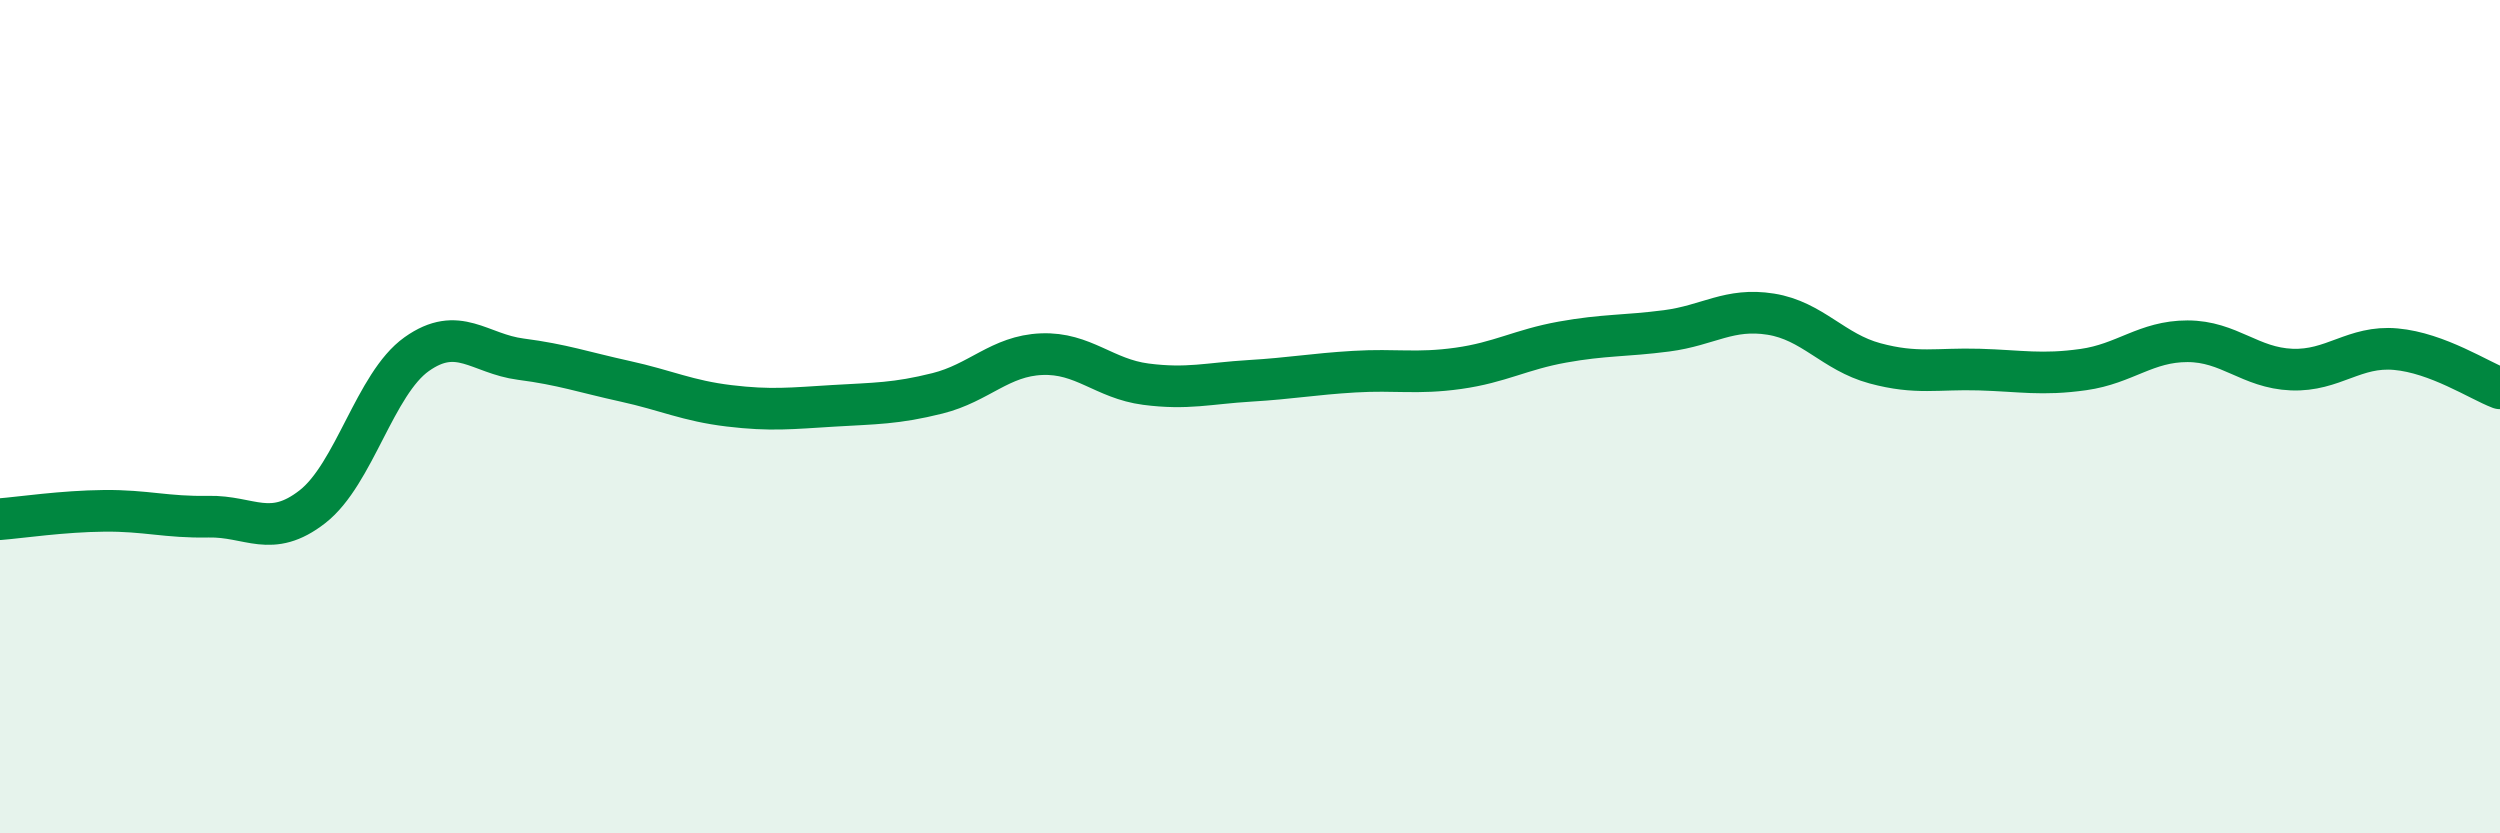
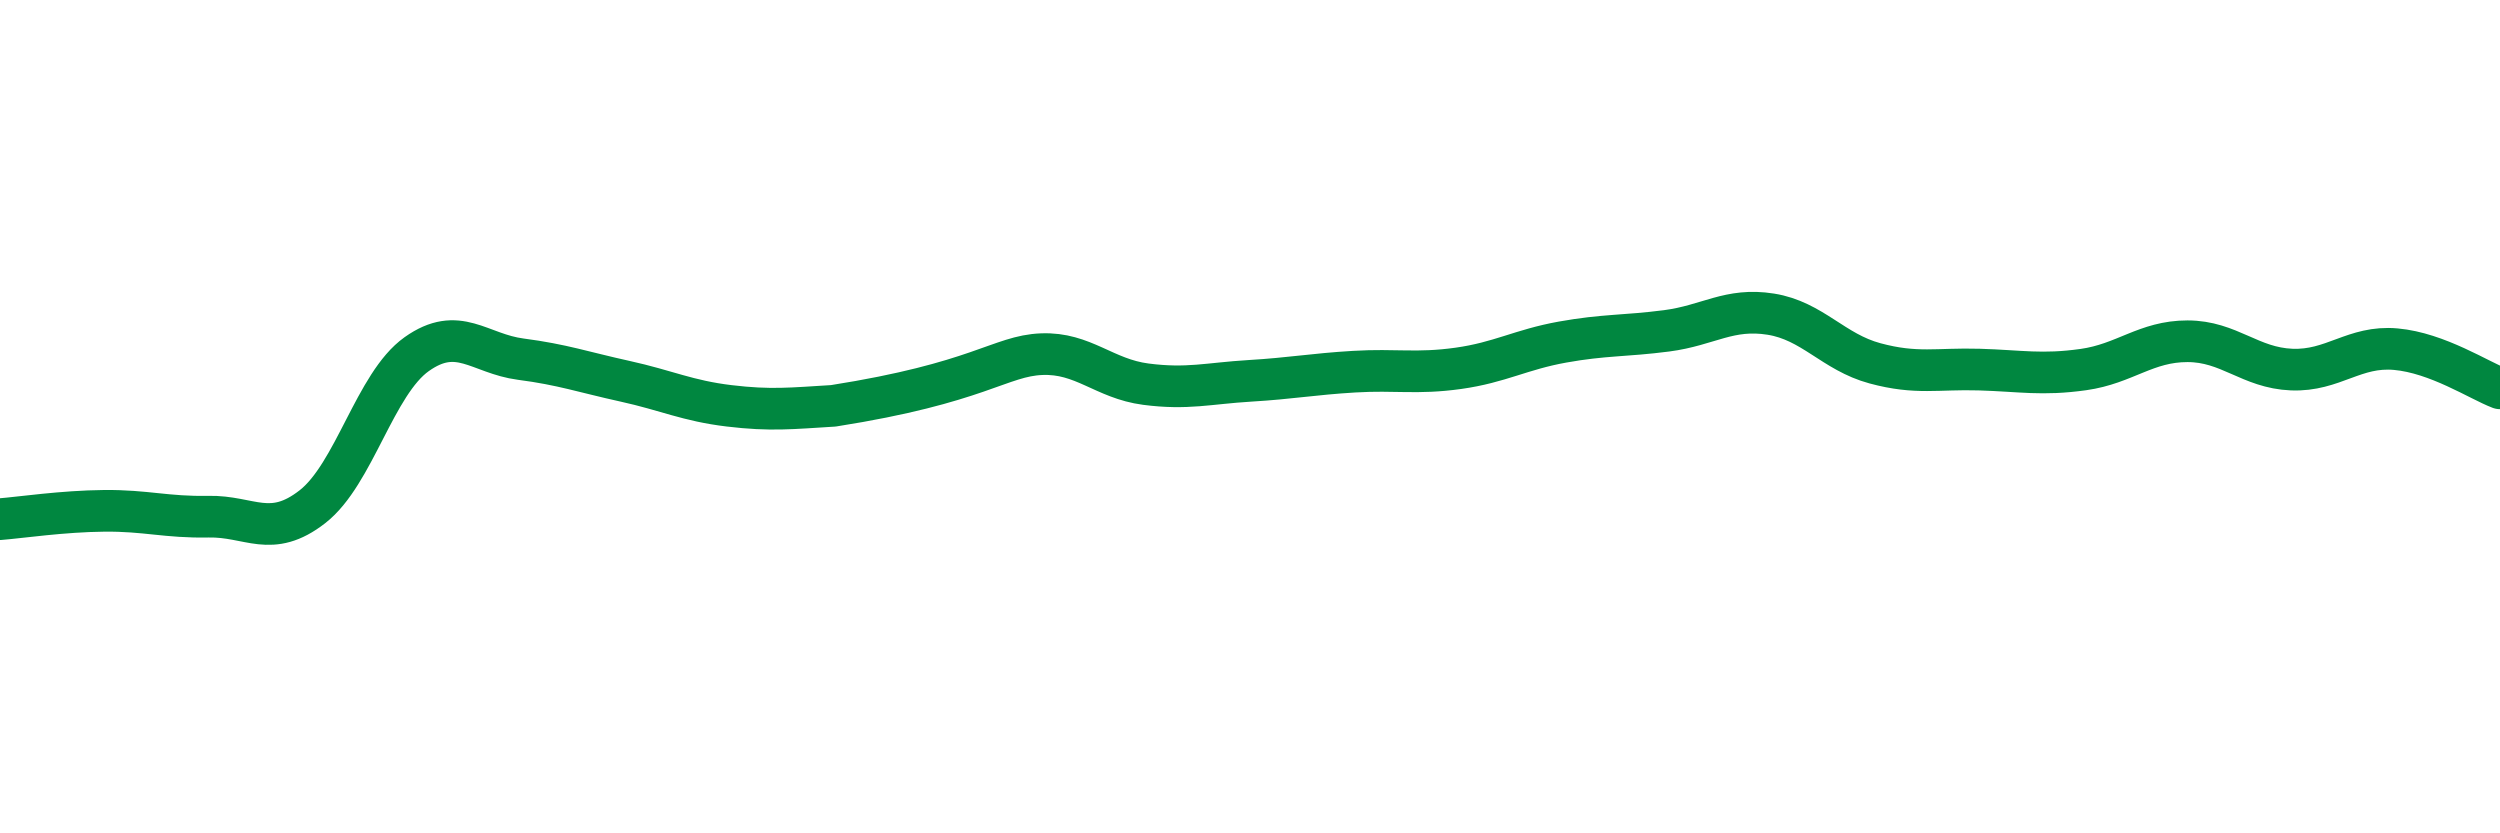
<svg xmlns="http://www.w3.org/2000/svg" width="60" height="20" viewBox="0 0 60 20">
-   <path d="M 0,12.46 C 0.5,12.42 1.5,12.27 2.5,12.26 C 3.5,12.25 4,12.42 5,12.4 C 6,12.38 6.5,12.94 7.5,12.16 C 8.5,11.38 9,9.21 10,8.5 C 11,7.79 11.5,8.49 12.5,8.62 C 13.5,8.75 14,8.93 15,9.15 C 16,9.37 16.5,9.62 17.5,9.74 C 18.5,9.86 19,9.8 20,9.74 C 21,9.68 21.5,9.69 22.5,9.44 C 23.5,9.19 24,8.54 25,8.5 C 26,8.46 26.5,9.09 27.5,9.22 C 28.5,9.35 29,9.2 30,9.14 C 31,9.08 31.5,8.98 32.5,8.92 C 33.5,8.86 34,8.98 35,8.84 C 36,8.7 36.5,8.39 37.5,8.21 C 38.5,8.03 39,8.07 40,7.94 C 41,7.81 41.5,7.38 42.5,7.54 C 43.5,7.7 44,8.45 45,8.72 C 46,8.99 46.5,8.84 47.5,8.87 C 48.5,8.9 49,9.01 50,8.87 C 51,8.73 51.5,8.19 52.5,8.19 C 53.5,8.19 54,8.83 55,8.87 C 56,8.91 56.5,8.29 57.5,8.38 C 58.5,8.47 59.5,9.13 60,9.32L60 20L0 20Z" fill="#008740" opacity="0.1" stroke-linecap="round" stroke-linejoin="round" />
-   <path d="M 0,12.46 C 0.5,12.42 1.5,12.27 2.5,12.26 C 3.5,12.25 4,12.42 5,12.4 C 6,12.38 6.5,12.94 7.5,12.16 C 8.5,11.38 9,9.21 10,8.5 C 11,7.79 11.5,8.49 12.5,8.62 C 13.5,8.75 14,8.93 15,9.15 C 16,9.37 16.5,9.62 17.5,9.74 C 18.5,9.86 19,9.8 20,9.74 C 21,9.68 21.5,9.69 22.5,9.44 C 23.5,9.19 24,8.54 25,8.5 C 26,8.46 26.5,9.09 27.5,9.22 C 28.5,9.35 29,9.2 30,9.14 C 31,9.08 31.5,8.98 32.5,8.92 C 33.5,8.86 34,8.98 35,8.84 C 36,8.7 36.5,8.39 37.5,8.21 C 38.5,8.03 39,8.07 40,7.94 C 41,7.81 41.5,7.38 42.5,7.54 C 43.5,7.7 44,8.45 45,8.72 C 46,8.99 46.5,8.84 47.5,8.87 C 48.5,8.9 49,9.01 50,8.87 C 51,8.73 51.5,8.19 52.5,8.19 C 53.5,8.19 54,8.83 55,8.87 C 56,8.91 56.5,8.29 57.5,8.38 C 58.5,8.47 59.5,9.13 60,9.32" stroke="#008740" stroke-width="1" fill="none" stroke-linecap="round" stroke-linejoin="round" />
+   <path d="M 0,12.46 C 0.5,12.42 1.5,12.27 2.5,12.26 C 3.5,12.25 4,12.42 5,12.4 C 6,12.38 6.5,12.94 7.5,12.16 C 8.5,11.38 9,9.21 10,8.5 C 11,7.79 11.5,8.49 12.5,8.62 C 13.5,8.75 14,8.93 15,9.15 C 16,9.37 16.5,9.62 17.5,9.74 C 18.5,9.86 19,9.8 20,9.74 C 23.5,9.19 24,8.54 25,8.5 C 26,8.46 26.5,9.09 27.5,9.22 C 28.5,9.35 29,9.2 30,9.14 C 31,9.08 31.5,8.98 32.5,8.92 C 33.5,8.86 34,8.98 35,8.84 C 36,8.7 36.5,8.39 37.5,8.21 C 38.5,8.03 39,8.07 40,7.94 C 41,7.81 41.5,7.38 42.5,7.54 C 43.5,7.7 44,8.45 45,8.72 C 46,8.99 46.5,8.84 47.5,8.87 C 48.5,8.9 49,9.01 50,8.87 C 51,8.73 51.5,8.19 52.5,8.19 C 53.5,8.19 54,8.83 55,8.87 C 56,8.91 56.5,8.29 57.5,8.38 C 58.5,8.47 59.5,9.13 60,9.32" stroke="#008740" stroke-width="1" fill="none" stroke-linecap="round" stroke-linejoin="round" />
</svg>